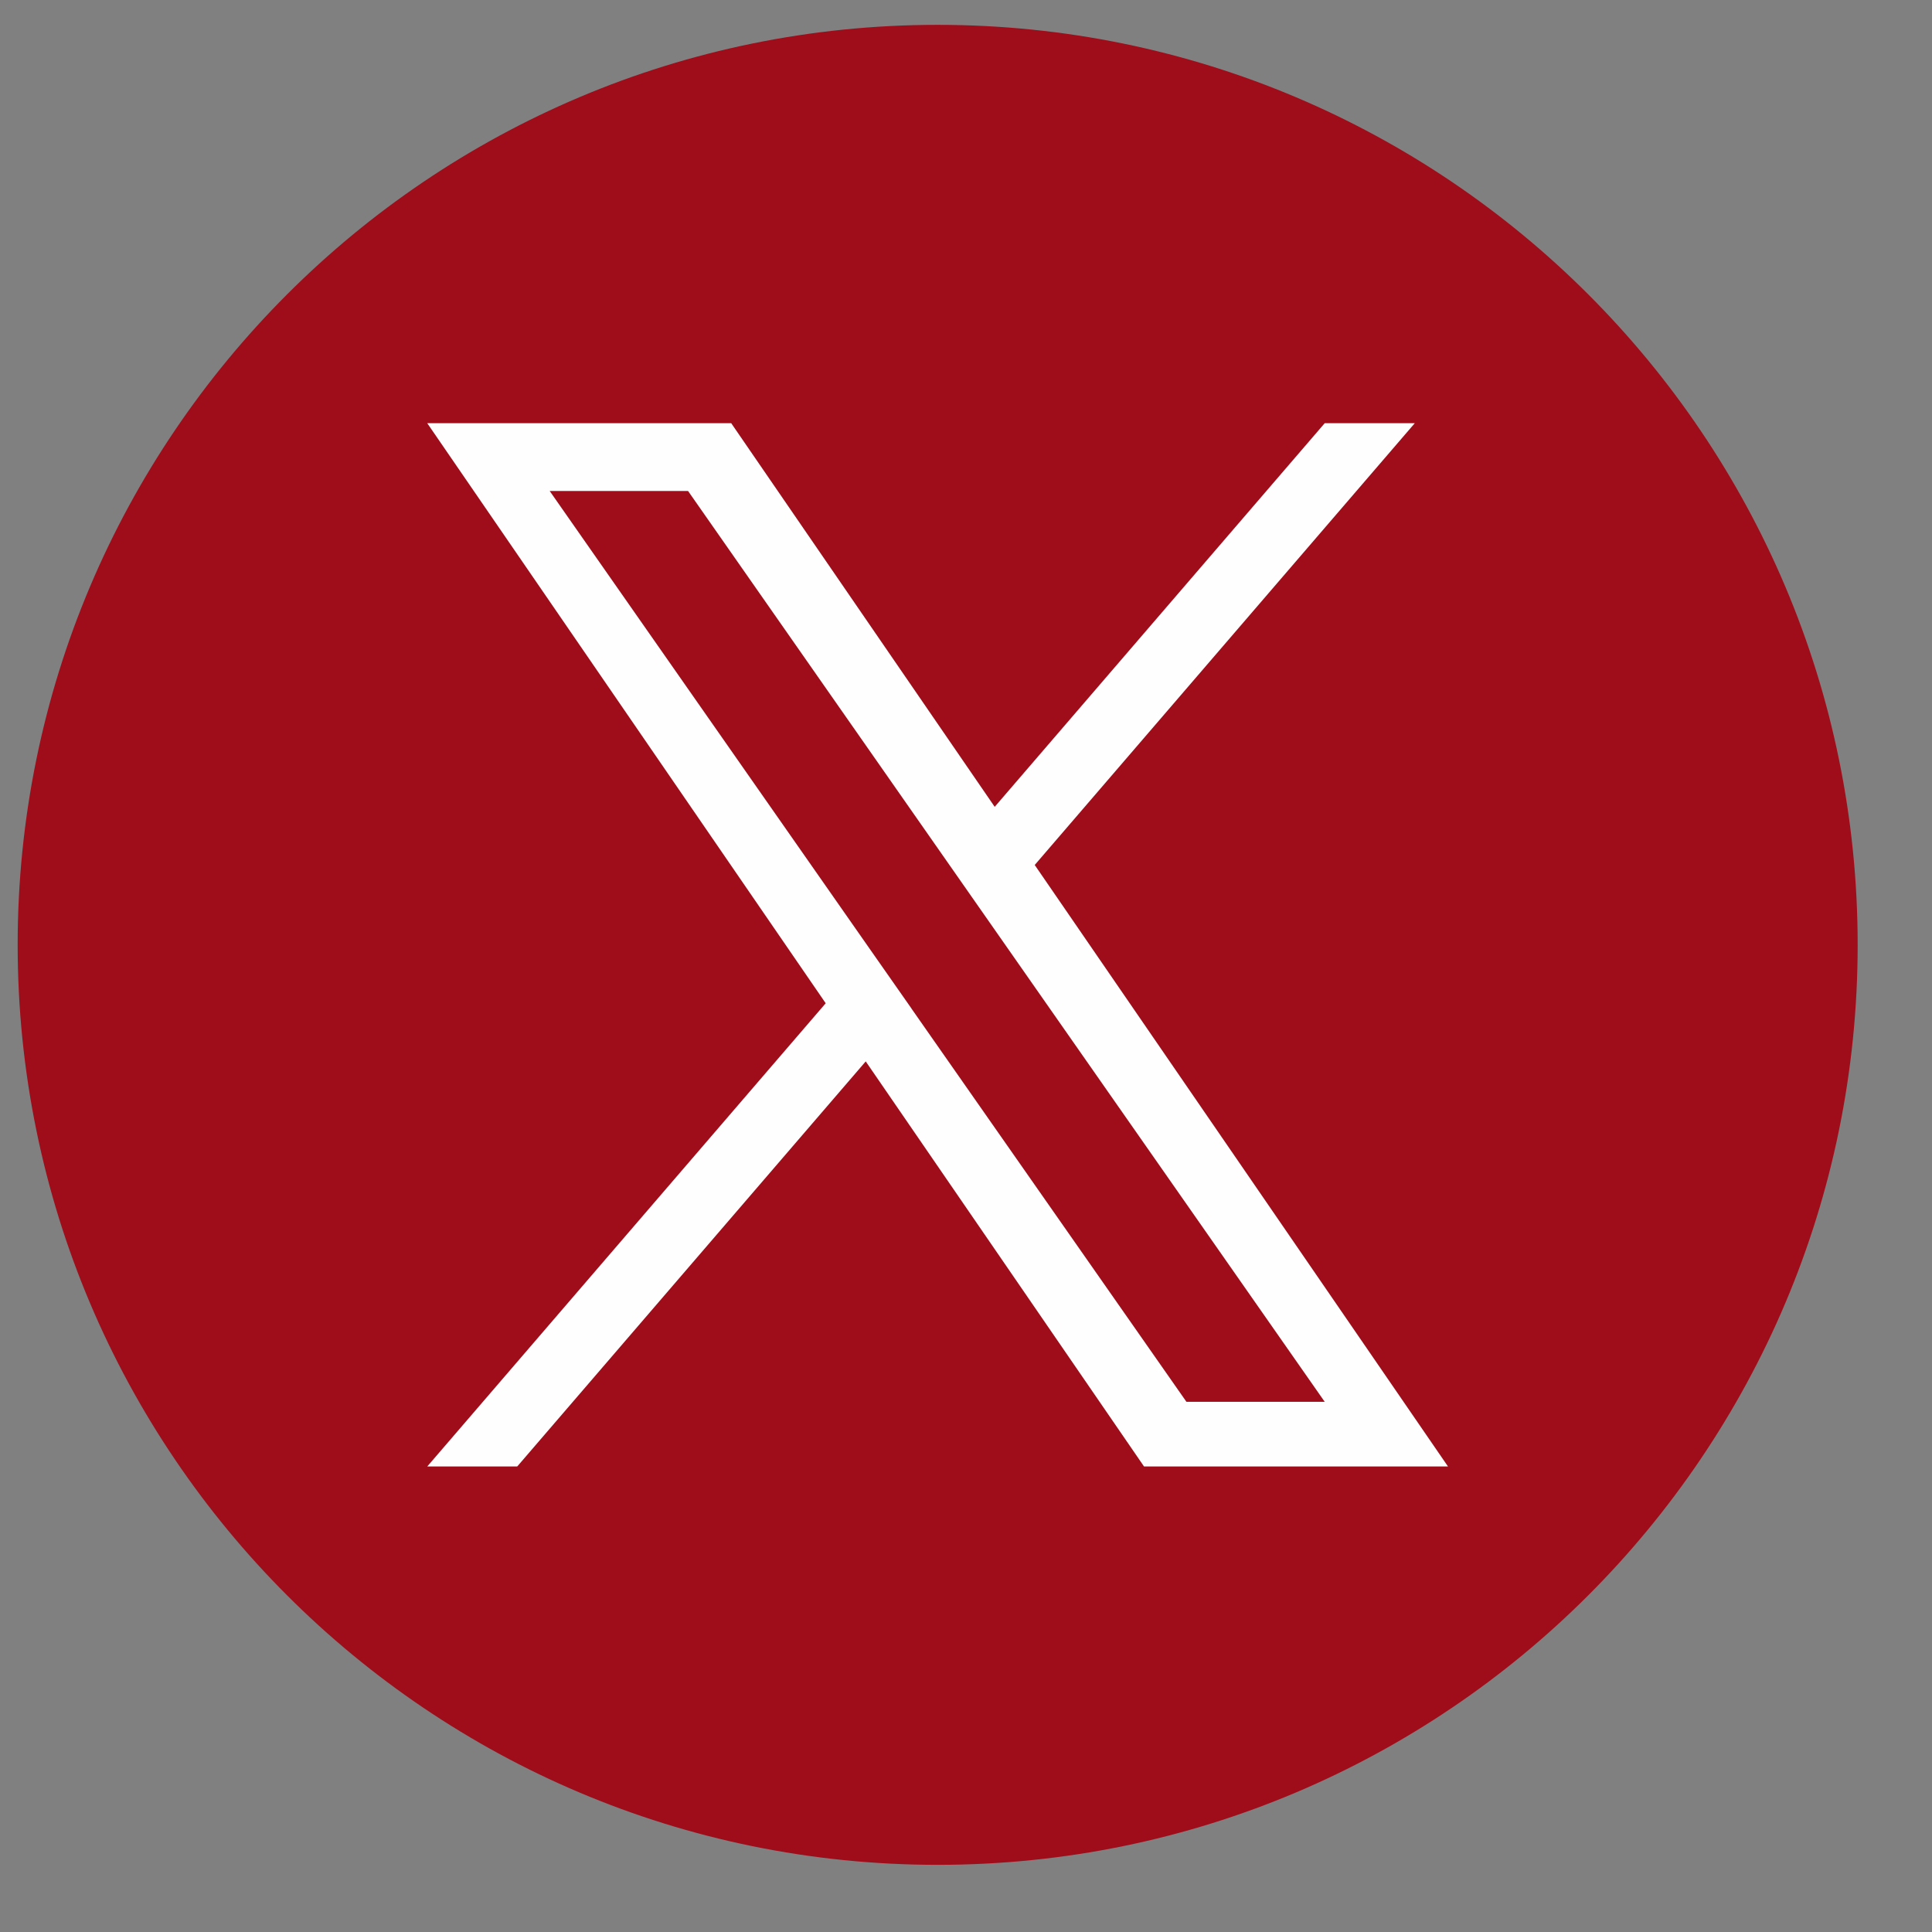
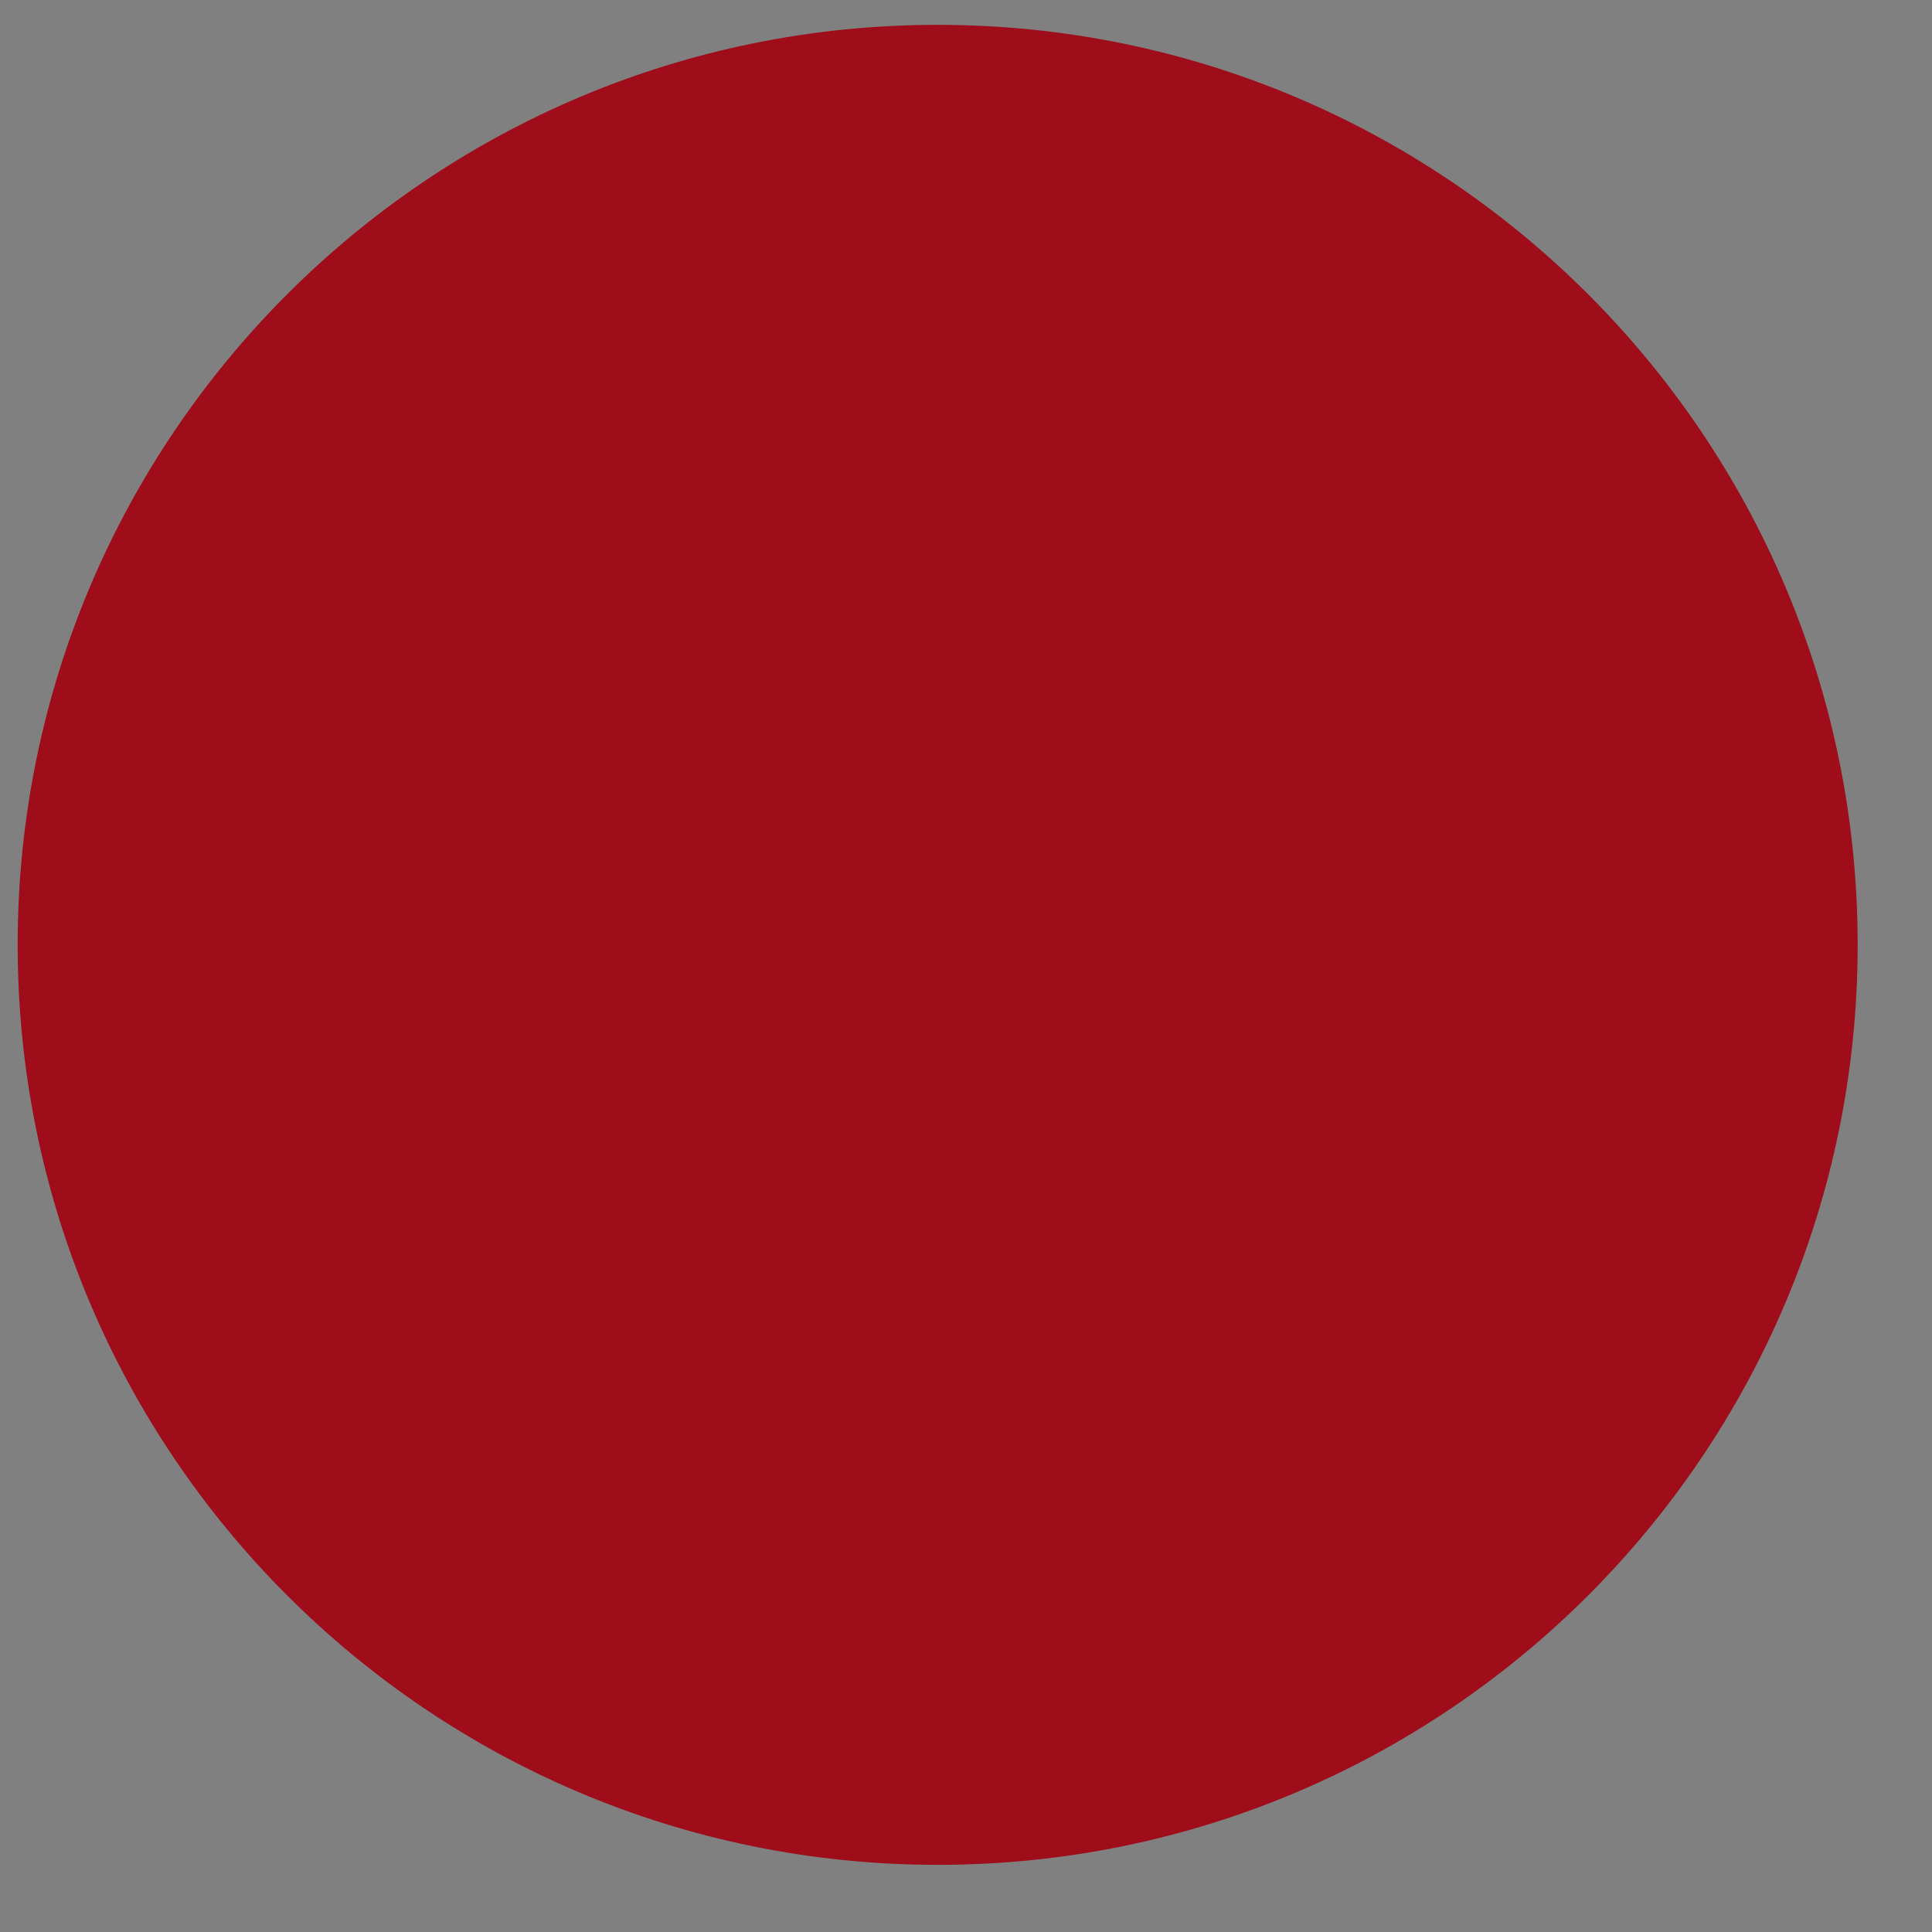
<svg xmlns="http://www.w3.org/2000/svg" width="21" height="21" viewBox="0 0 21 21" fill="none">
  <rect x="0" y="0" width="21" height="21" fill="#808080" stroke="none" />
-   <path fill-rule="evenodd" clip-rule="evenodd" d="M10.192 0.27C15.715 0.27 20.192 4.748 20.192 10.27C20.192 15.793 15.715 20.27 10.192 20.27C4.669 20.27 0.192 15.793 0.192 10.27C0.192 4.748 4.669 0.27 10.192 0.27Z" fill="#9f0c1a" />
-   <path d="M11.247 9.402L15.378 4.6H14.399L10.812 8.77L7.948 4.6H4.644L8.975 10.905L4.644 15.94H5.622L9.41 11.537L12.435 15.94H15.739L11.247 9.402H11.247ZM9.906 10.96L9.467 10.333L5.975 5.337H7.479L10.297 9.369L10.736 9.997L14.399 15.237H12.896L9.906 10.961V10.96Z" fill="#FEFEFE" />
+   <path fill-rule="evenodd" clip-rule="evenodd" d="M10.192 0.27C15.715 0.27 20.192 4.748 20.192 10.27C20.192 15.793 15.715 20.27 10.192 20.27C4.669 20.27 0.192 15.793 0.192 10.27C0.192 4.748 4.669 0.27 10.192 0.27" fill="#9f0c1a" />
</svg>